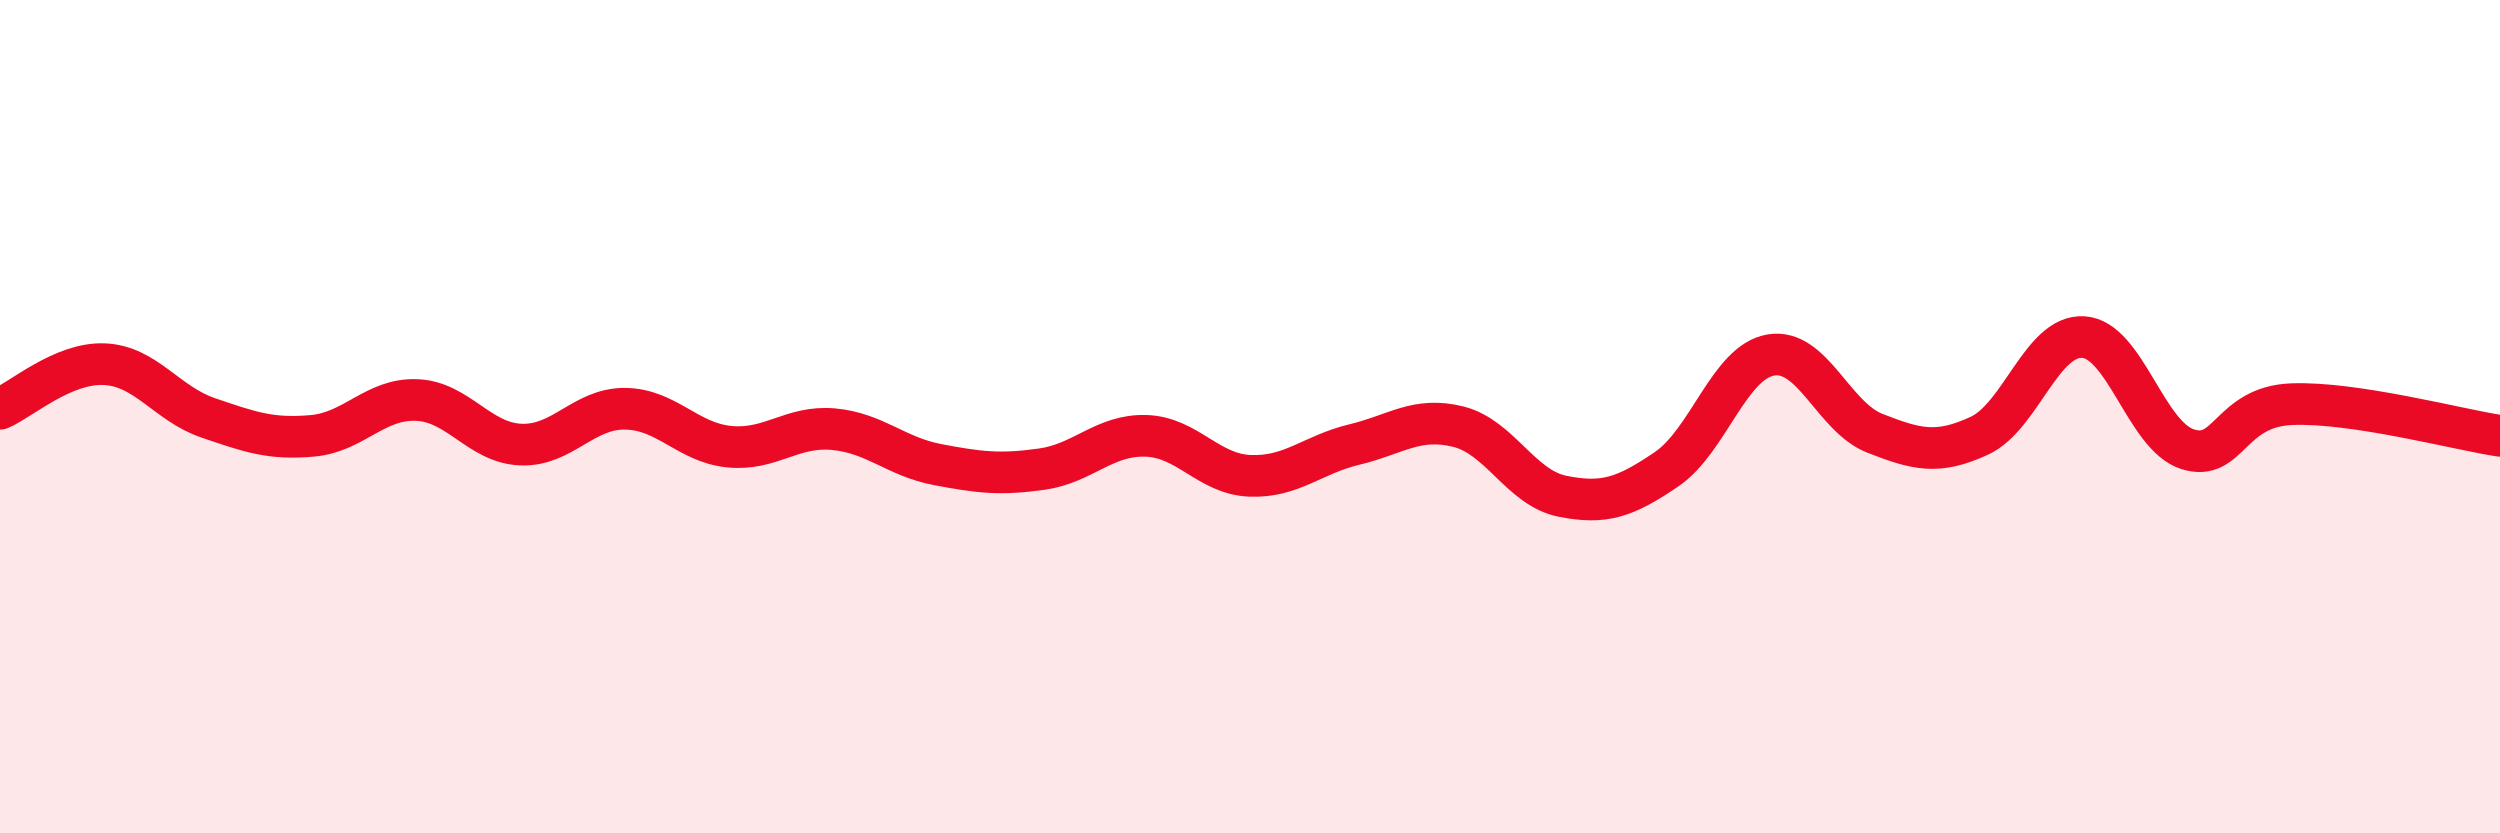
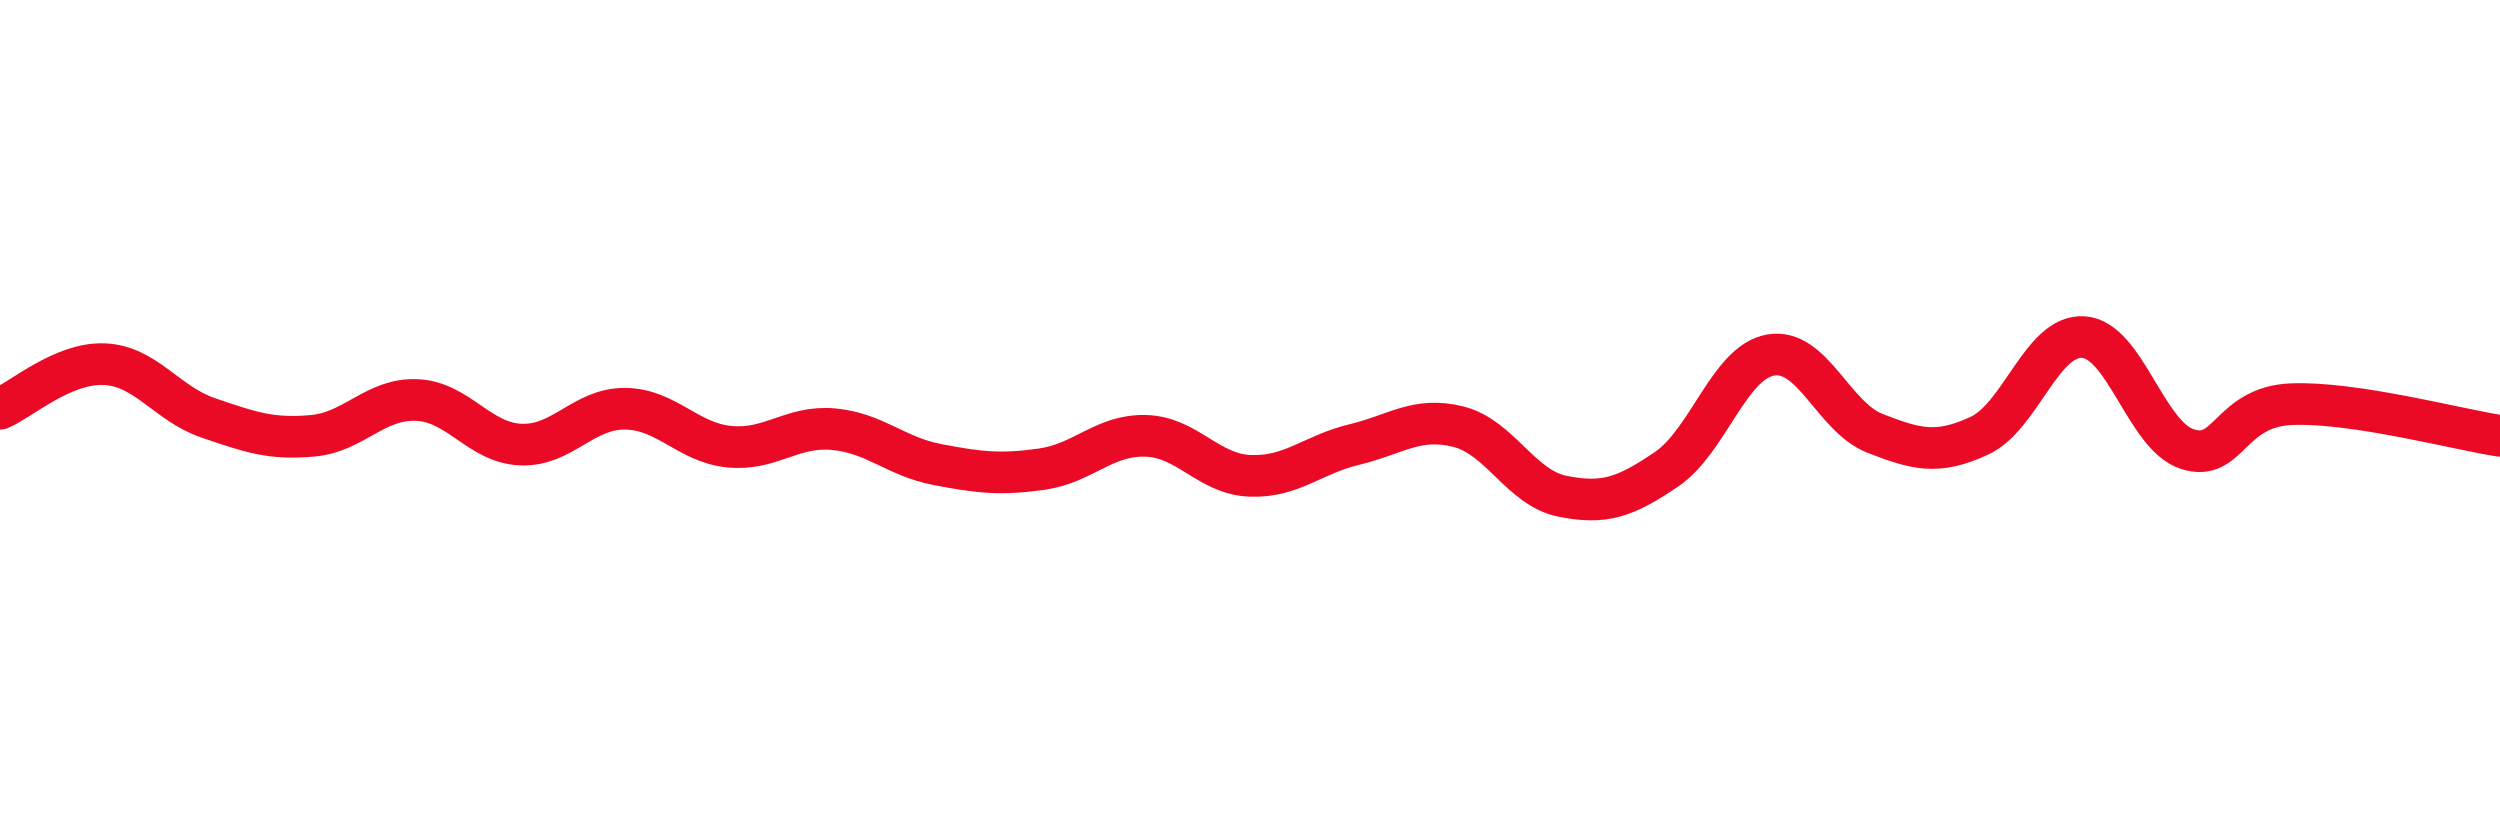
<svg xmlns="http://www.w3.org/2000/svg" width="60" height="20" viewBox="0 0 60 20">
-   <path d="M 0,9.81 C 0.5,9.6 1.5,8.7 2.5,8.74 C 3.5,8.78 4,9.69 5,10.03 C 6,10.37 6.5,10.55 7.5,10.46 C 8.5,10.37 9,9.56 10,9.6 C 11,9.64 11.5,10.63 12.5,10.67 C 13.5,10.71 14,9.8 15,9.81 C 16,9.82 16.5,10.62 17.5,10.72 C 18.5,10.82 19,10.21 20,10.3 C 21,10.39 21.5,10.96 22.5,11.15 C 23.5,11.34 24,11.4 25,11.26 C 26,11.12 26.5,10.43 27.5,10.46 C 28.5,10.49 29,11.38 30,11.42 C 31,11.46 31.5,10.91 32.5,10.67 C 33.5,10.43 34,9.99 35,10.24 C 36,10.49 36.5,11.71 37.5,11.91 C 38.5,12.11 39,11.94 40,11.26 C 41,10.58 41.5,8.69 42.5,8.52 C 43.5,8.35 44,10.01 45,10.4 C 46,10.79 46.5,10.92 47.5,10.46 C 48.5,10 49,8.03 50,8.09 C 51,8.15 51.5,10.46 52.5,10.78 C 53.5,11.1 53.5,9.76 55,9.7 C 56.5,9.64 59,10.31 60,10.46L60 20L0 20Z" fill="#EB0A25" opacity="0.1" stroke-linecap="round" stroke-linejoin="round" />
  <path d="M 0,9.81 C 0.5,9.6 1.5,8.7 2.5,8.74 C 3.5,8.78 4,9.69 5,10.03 C 6,10.37 6.5,10.55 7.5,10.46 C 8.5,10.37 9,9.56 10,9.6 C 11,9.64 11.5,10.63 12.5,10.67 C 13.5,10.71 14,9.8 15,9.81 C 16,9.82 16.5,10.62 17.5,10.72 C 18.5,10.82 19,10.21 20,10.3 C 21,10.39 21.5,10.96 22.5,11.15 C 23.5,11.34 24,11.4 25,11.26 C 26,11.12 26.5,10.43 27.5,10.46 C 28.5,10.49 29,11.38 30,11.42 C 31,11.46 31.5,10.91 32.5,10.67 C 33.5,10.43 34,9.99 35,10.24 C 36,10.49 36.5,11.71 37.5,11.91 C 38.5,12.11 39,11.94 40,11.26 C 41,10.58 41.5,8.69 42.5,8.52 C 43.5,8.35 44,10.01 45,10.4 C 46,10.79 46.5,10.92 47.5,10.46 C 48.5,10 49,8.03 50,8.09 C 51,8.15 51.5,10.46 52.5,10.78 C 53.5,11.1 53.5,9.76 55,9.7 C 56.5,9.64 59,10.31 60,10.46" stroke="#EB0A25" stroke-width="1" fill="none" stroke-linecap="round" stroke-linejoin="round" />
</svg>